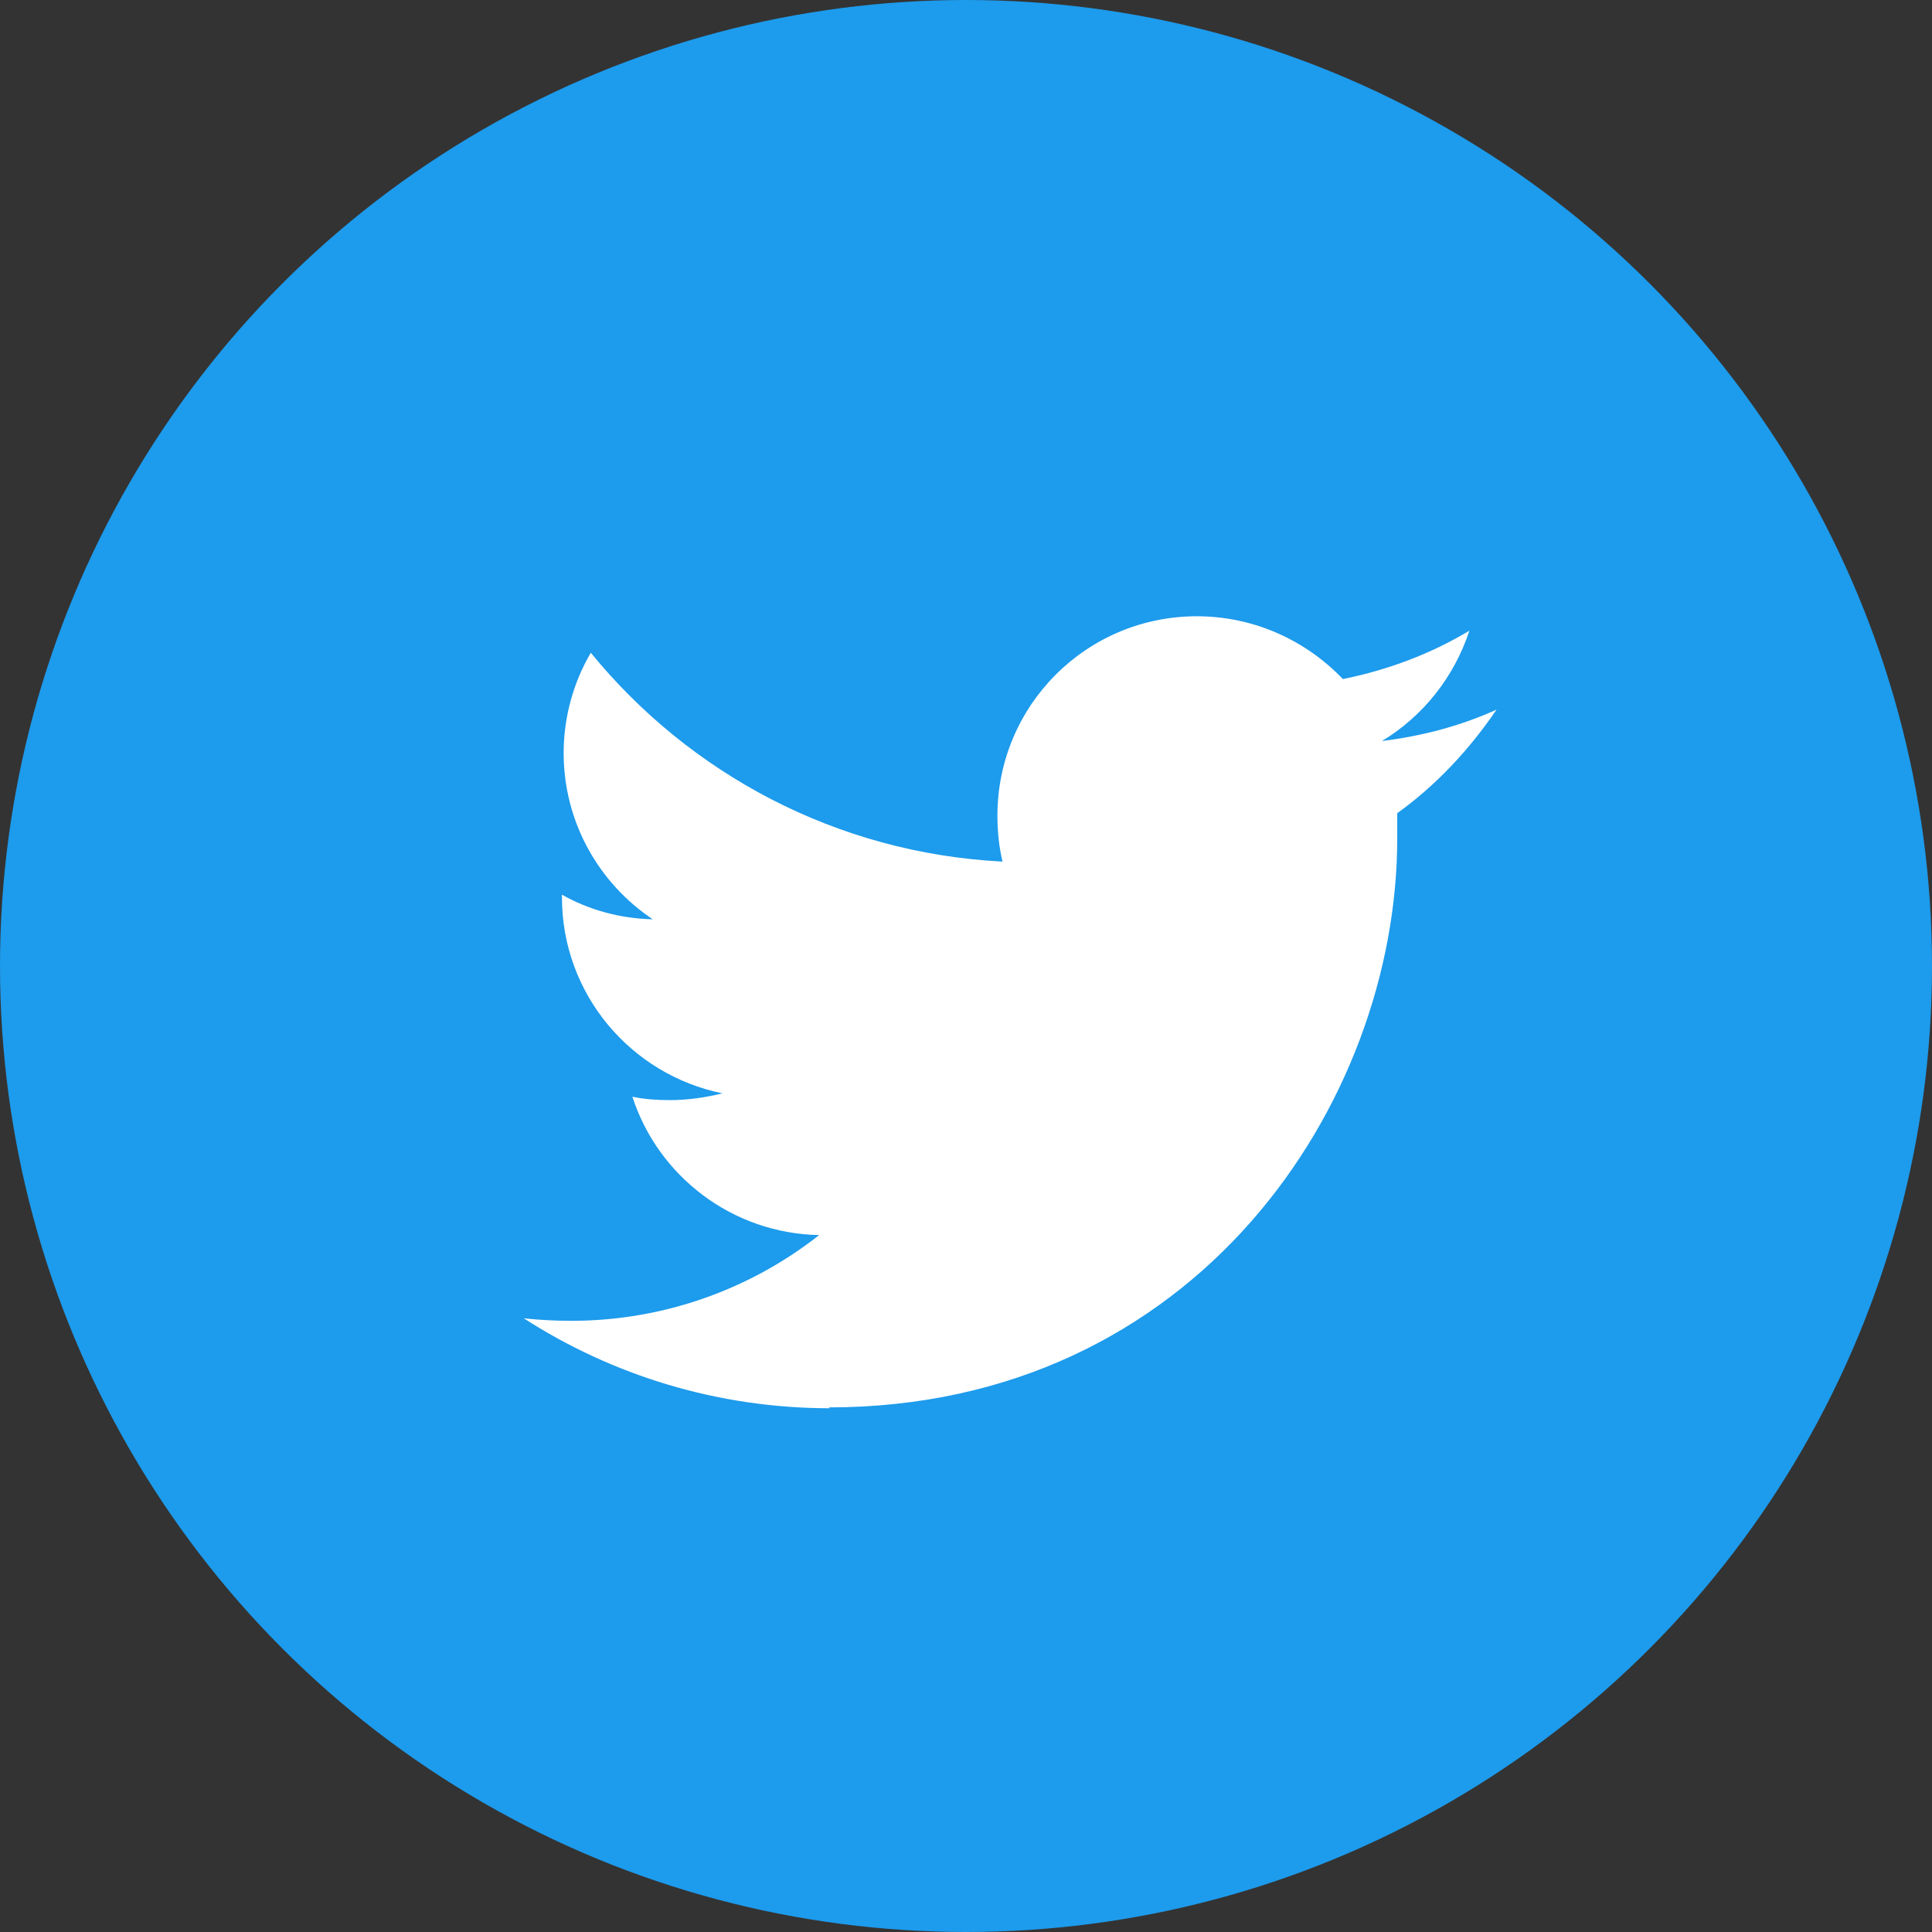
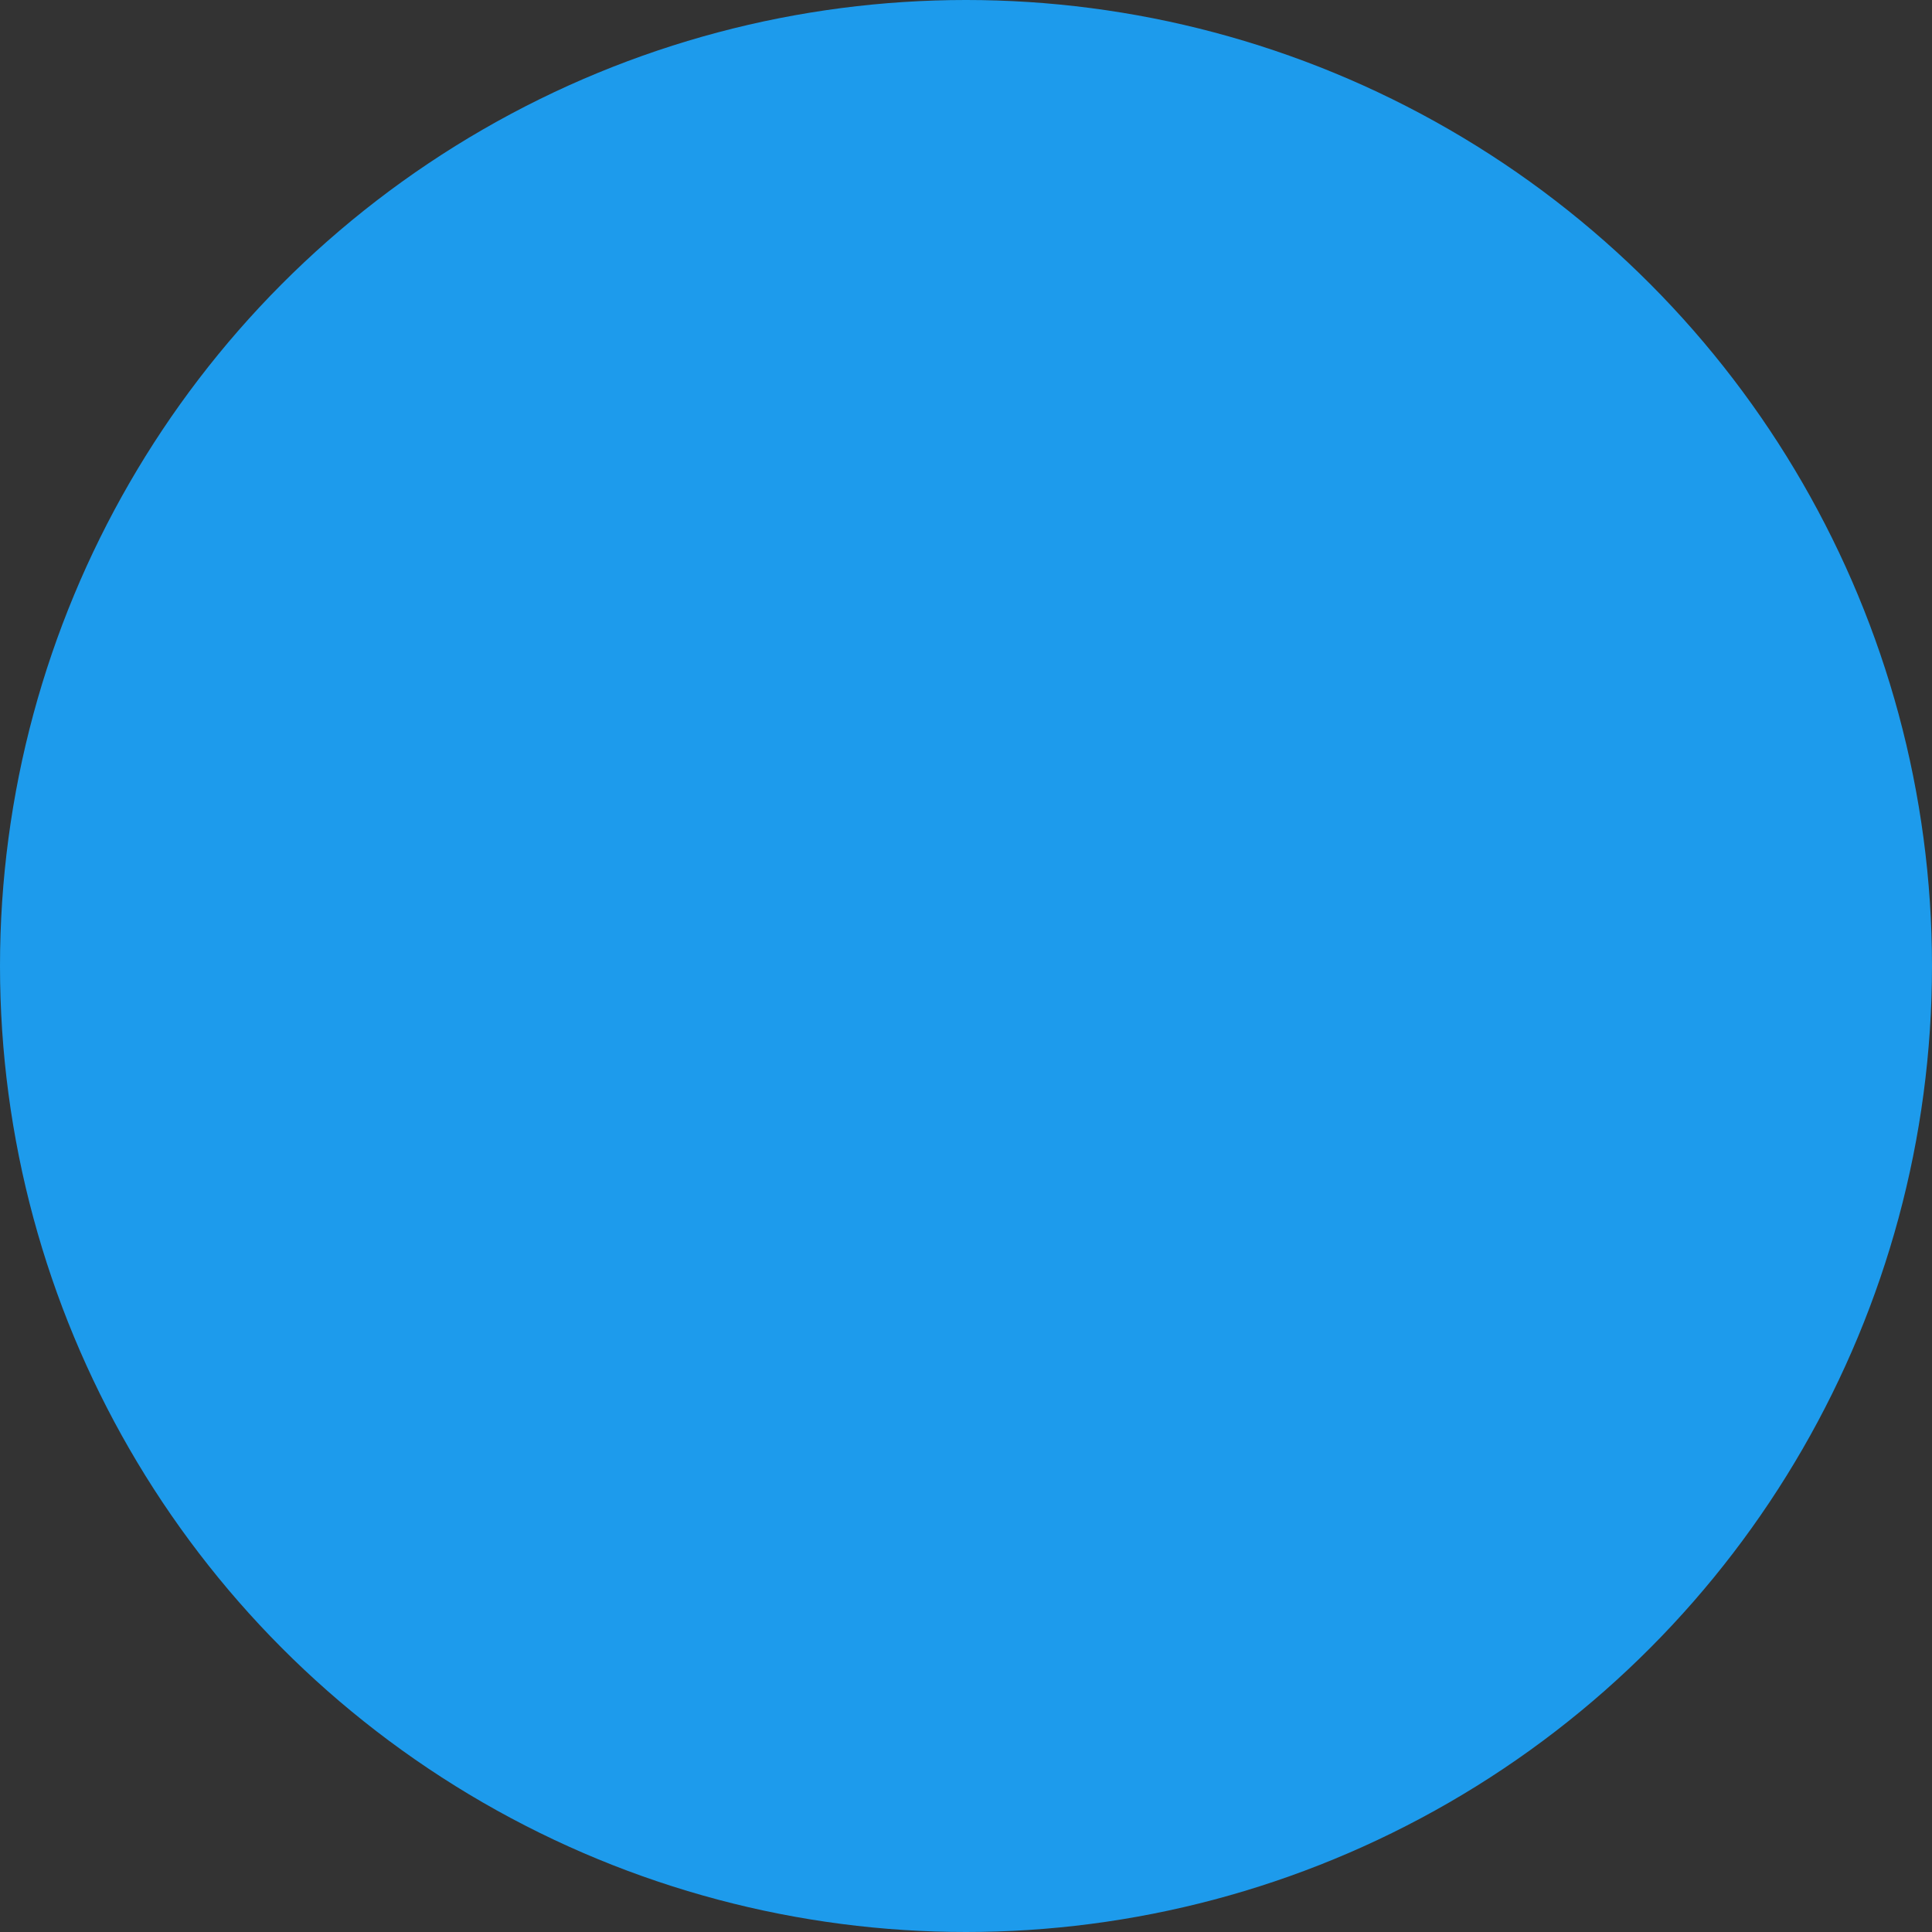
<svg xmlns="http://www.w3.org/2000/svg" height="22.76" viewBox="0 0 22.76 22.76" width="22.76">
  <rect x="0" y="0" width="22.76" height="22.76" fill="#333333" stroke="none" />
  <circle cx="11.38" cy="11.38" fill="#1d9bec" r="11.38" />
-   <path d="m9.78 16.59c-1.33 0-2.57-.39-3.61-1.06.18.02.37.03.56.03 1.1 0 2.12-.38 2.92-1.01-1.03-.02-1.9-.7-2.2-1.63.14.03.29.04.44.04.21 0 .42-.03.62-.08-1.08-.22-1.89-1.17-1.89-2.31v-.03c.32.18.68.28 1.07.29-.63-.42-1.05-1.14-1.05-1.96 0-.43.12-.84.32-1.18 1.16 1.42 2.89 2.36 4.85 2.46-.04-.17-.06-.35-.06-.54 0-1.3 1.05-2.35 2.35-2.35.68 0 1.29.29 1.72.74.54-.11 1.04-.3 1.49-.57-.18.55-.55 1.01-1.03 1.3.48-.06.93-.18 1.35-.37-.32.47-.71.89-1.17 1.22v.3c0 3.11-2.37 6.7-6.7 6.7" fill="#fff" />
</svg>